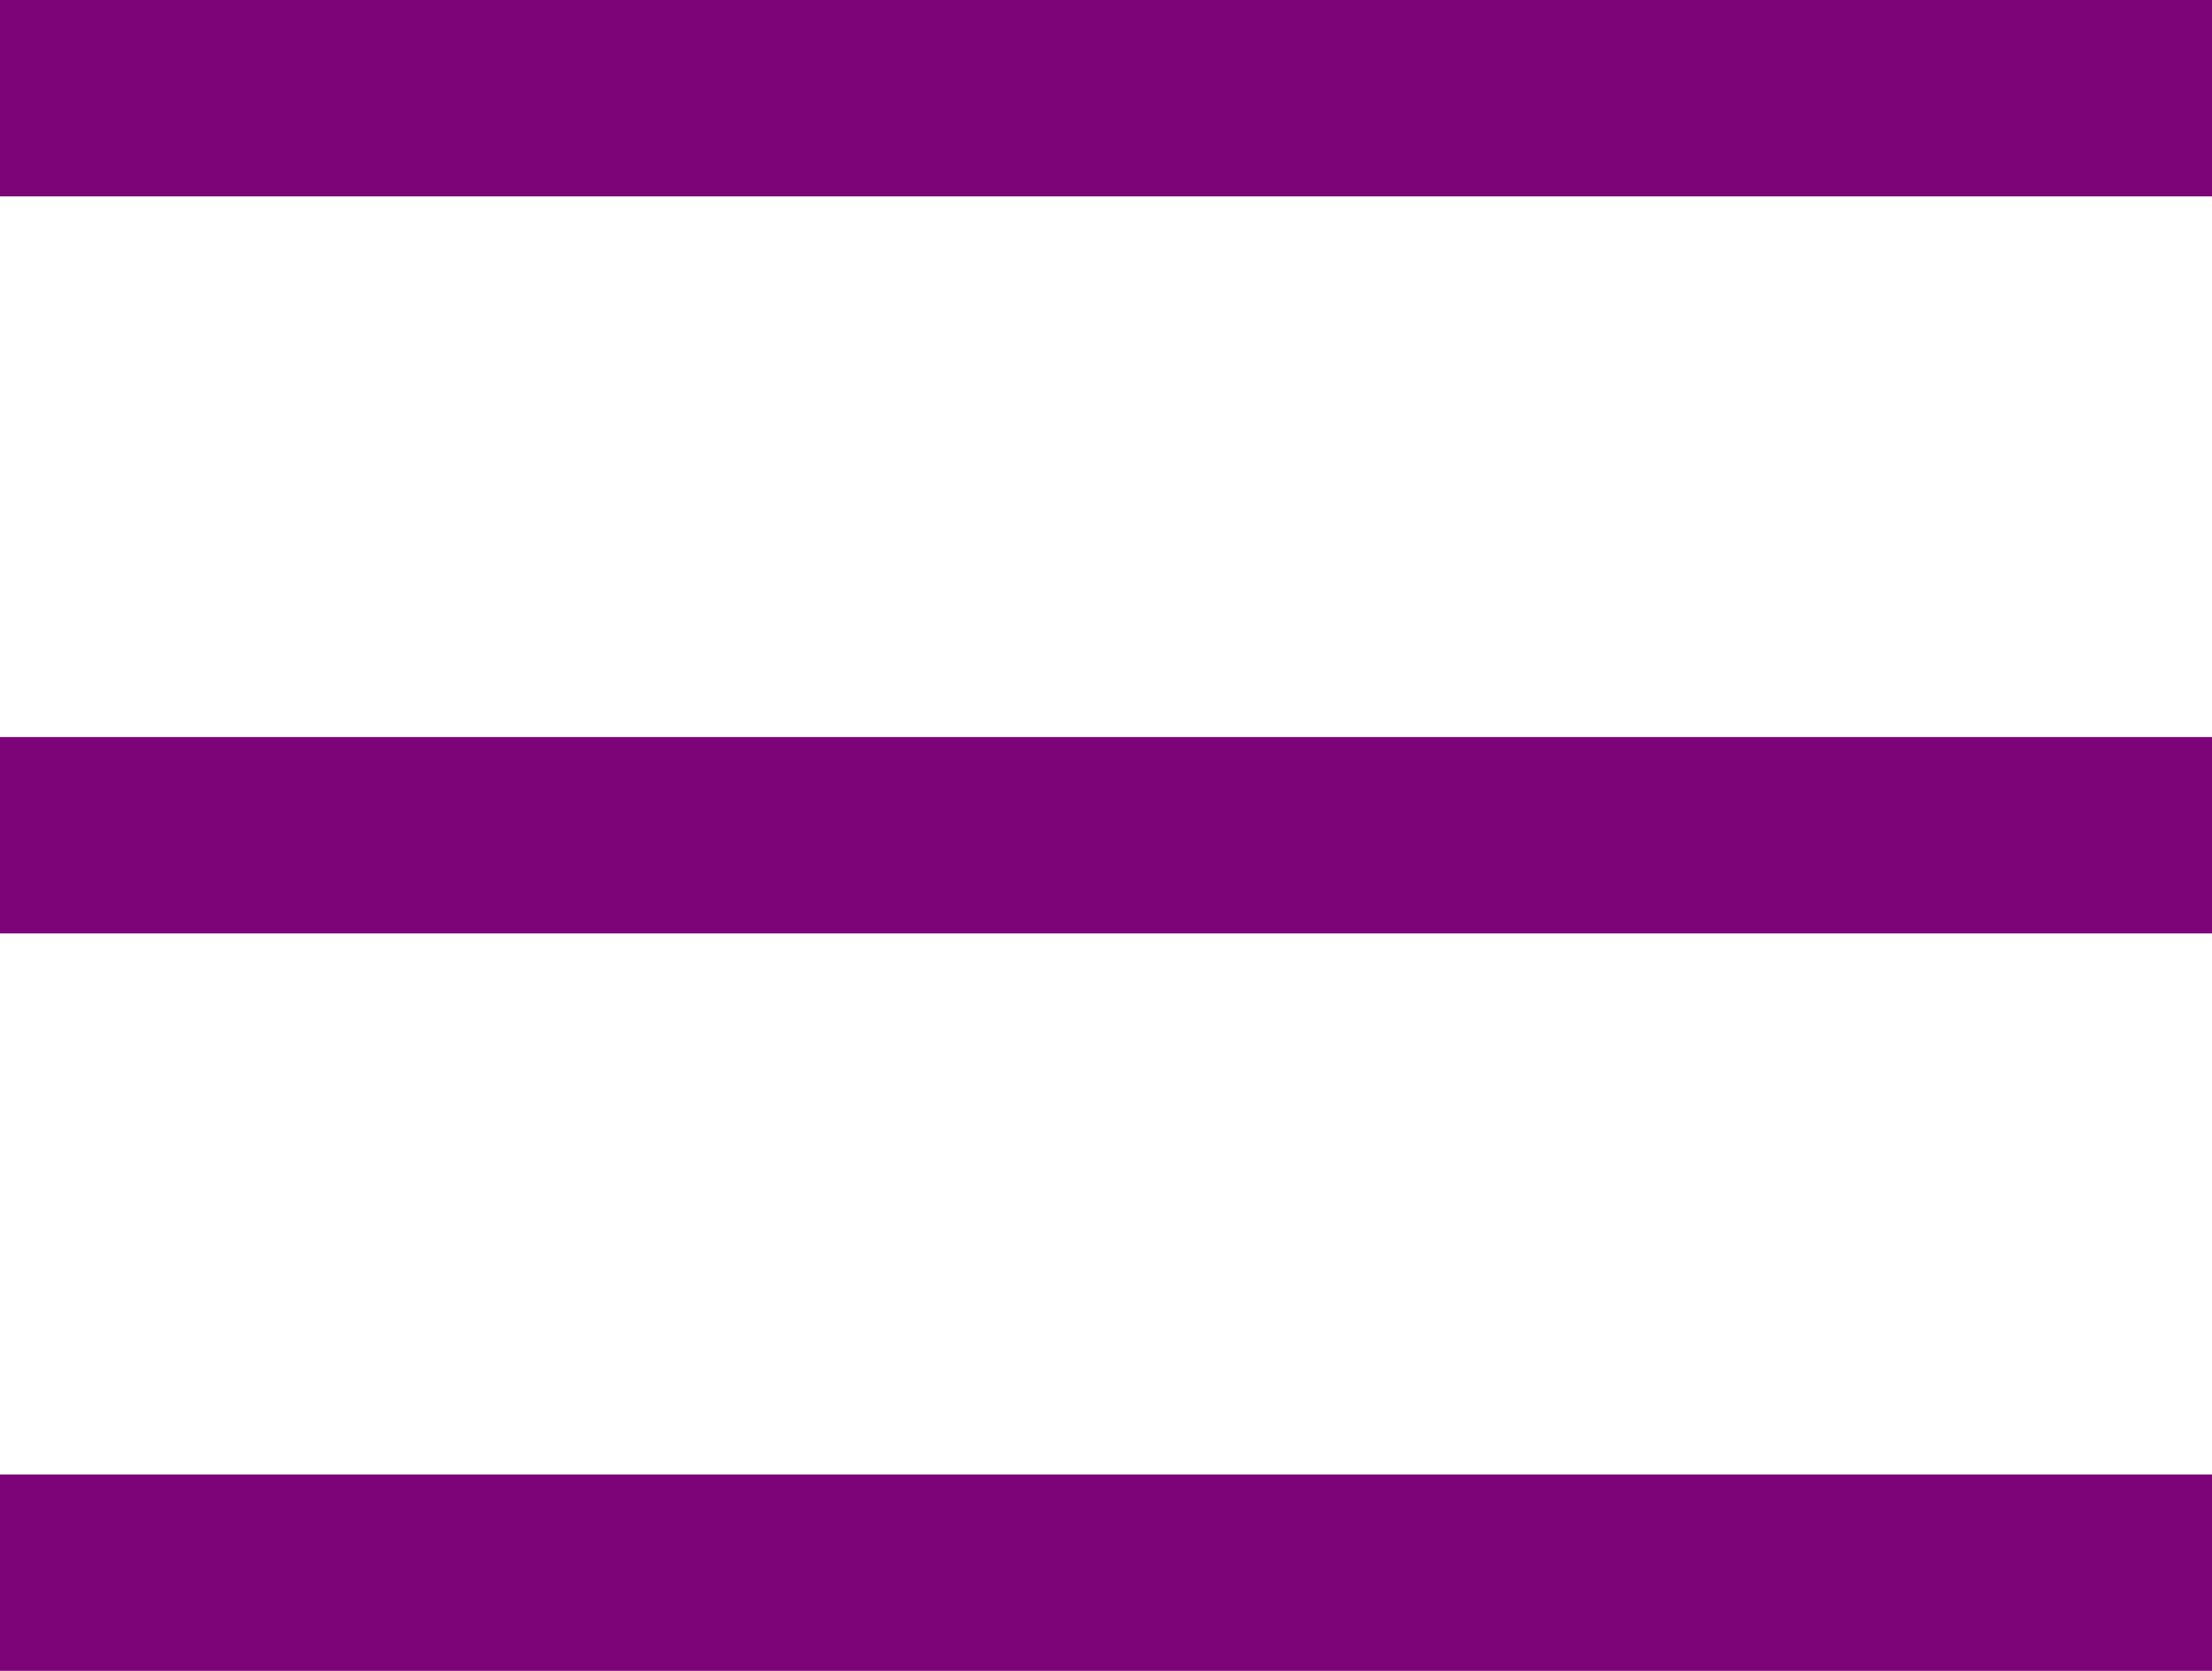
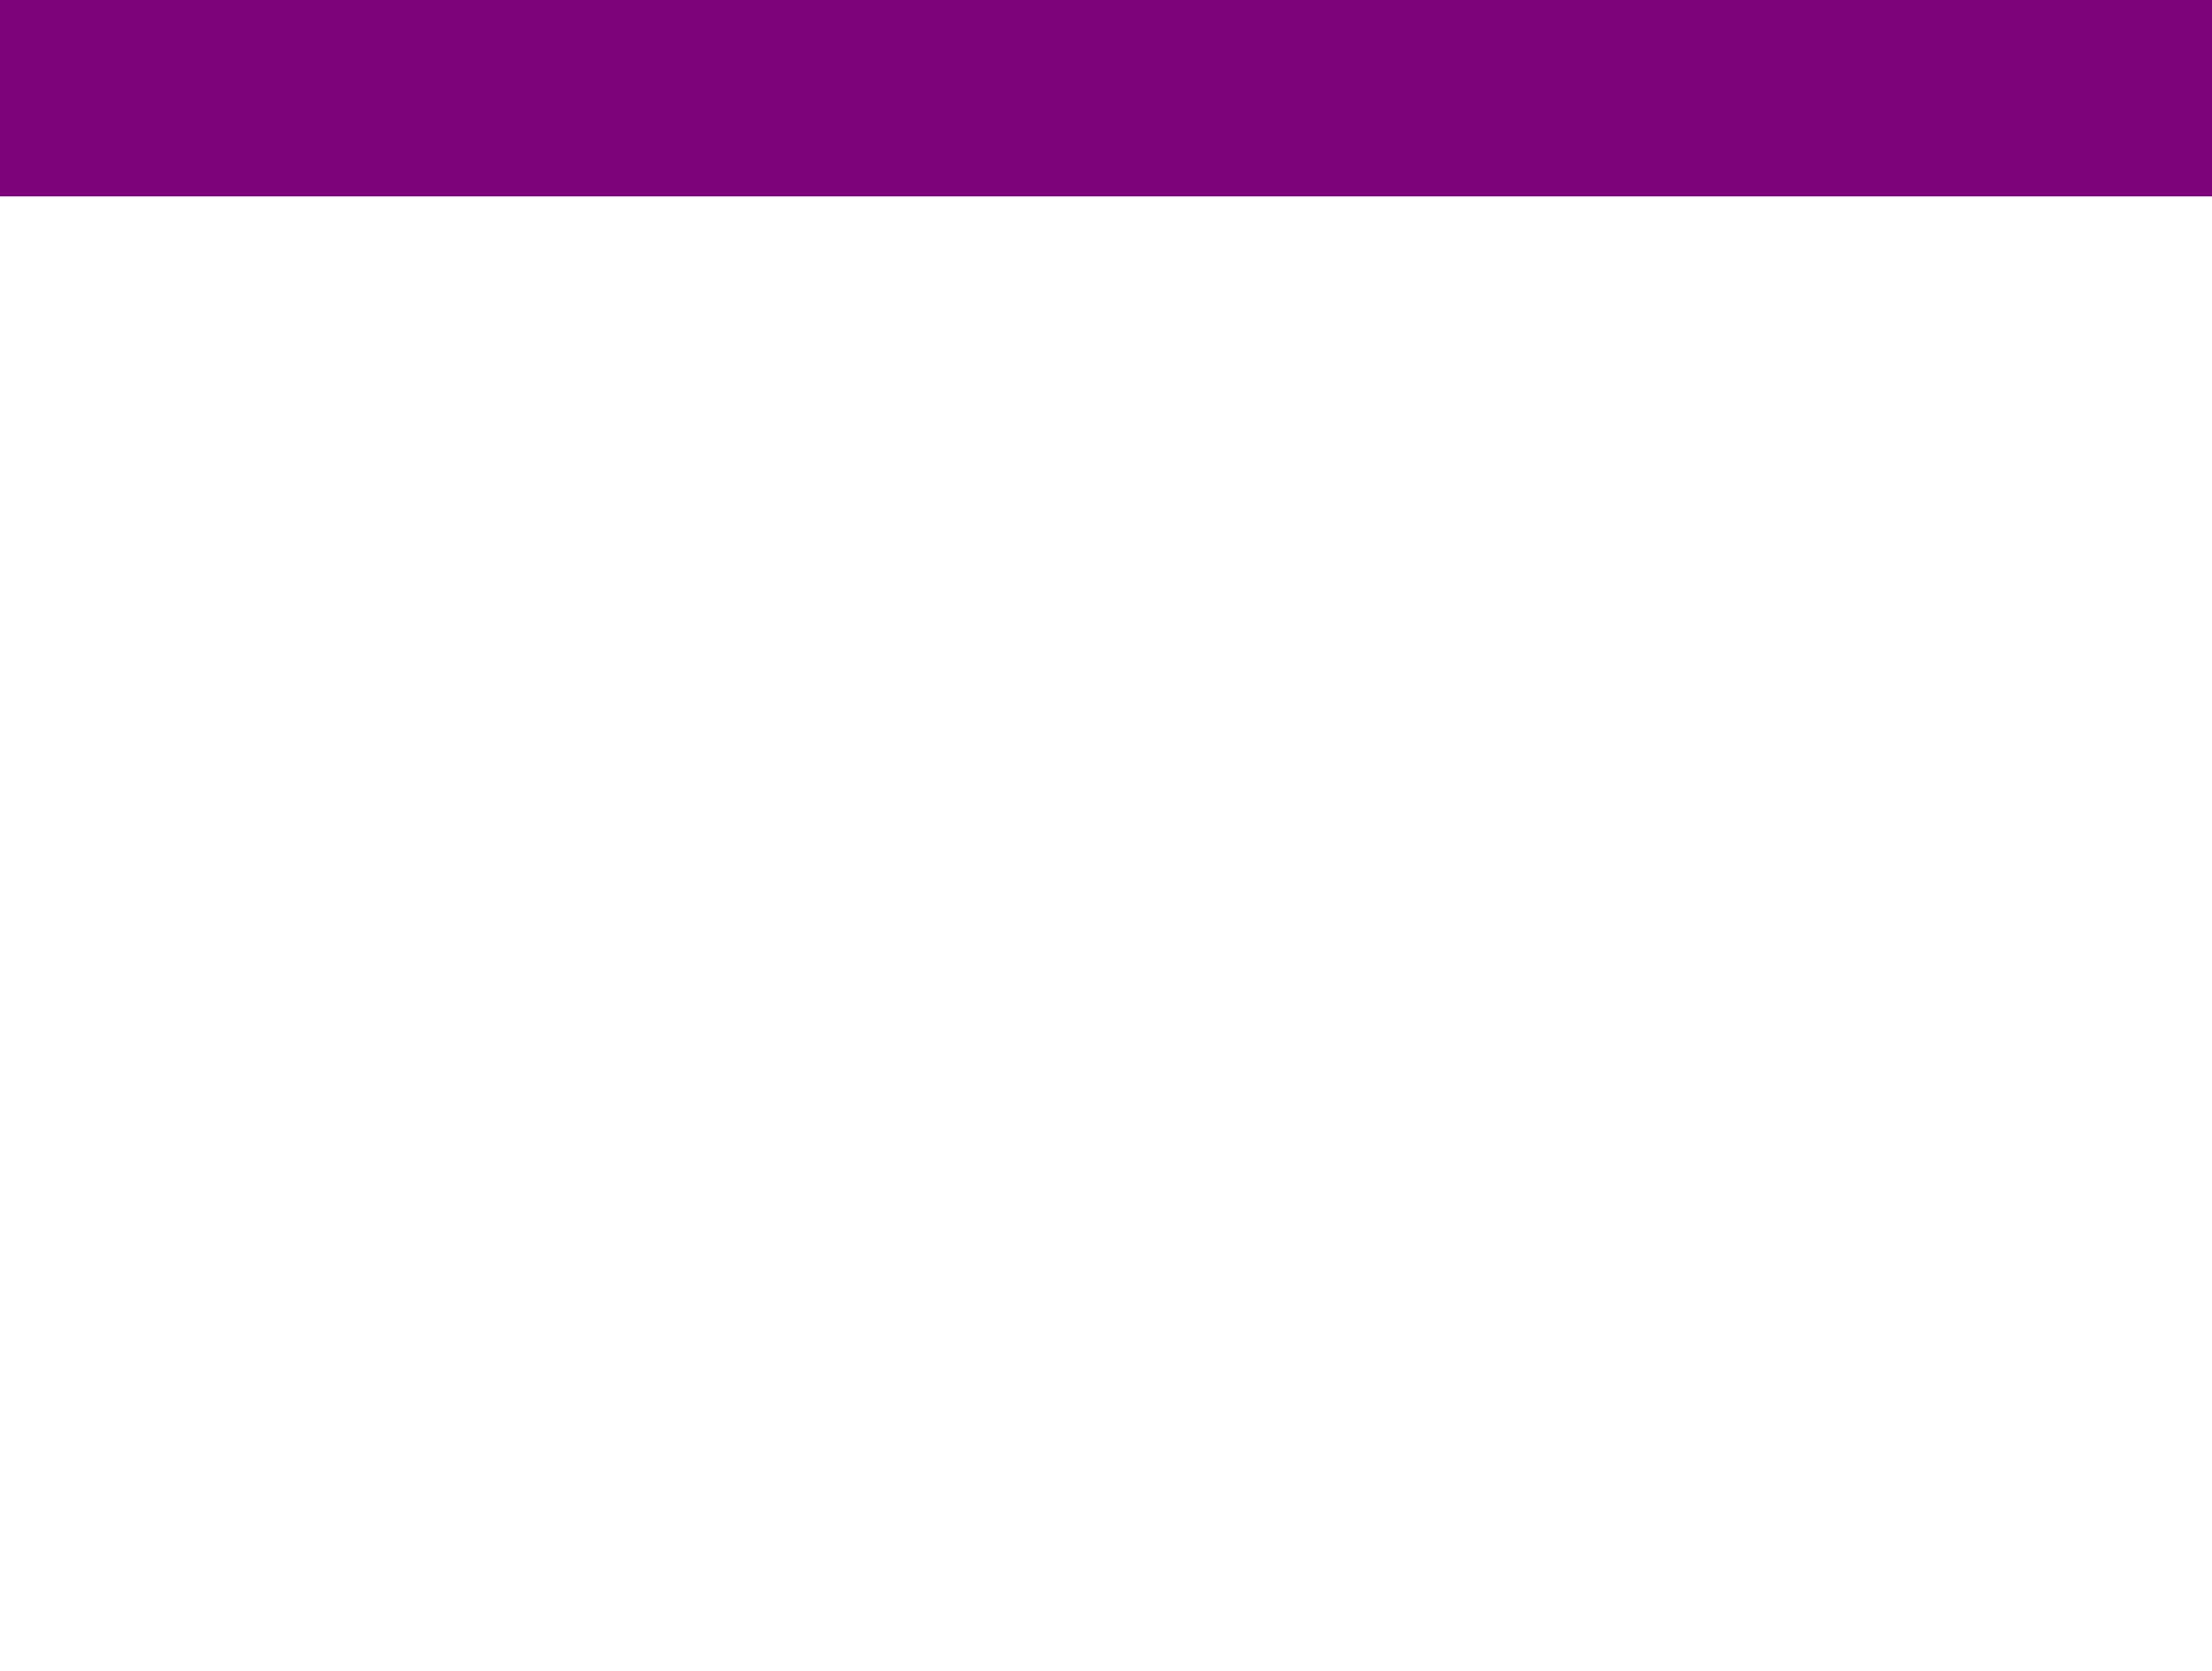
<svg xmlns="http://www.w3.org/2000/svg" viewBox="0 0 57.43 43.39">
  <defs>
    <style>.cls-1{fill:#7c0378;}</style>
  </defs>
  <title>jr_menu_sp</title>
  <g id="レイヤー_2" data-name="レイヤー 2">
    <g id="ヘッダー">
      <rect class="cls-1" width="57.43" height="5.1" />
-       <rect class="cls-1" y="19.14" width="57.43" height="5.1" />
-       <rect class="cls-1" y="38.29" width="57.43" height="5.1" />
    </g>
  </g>
</svg>